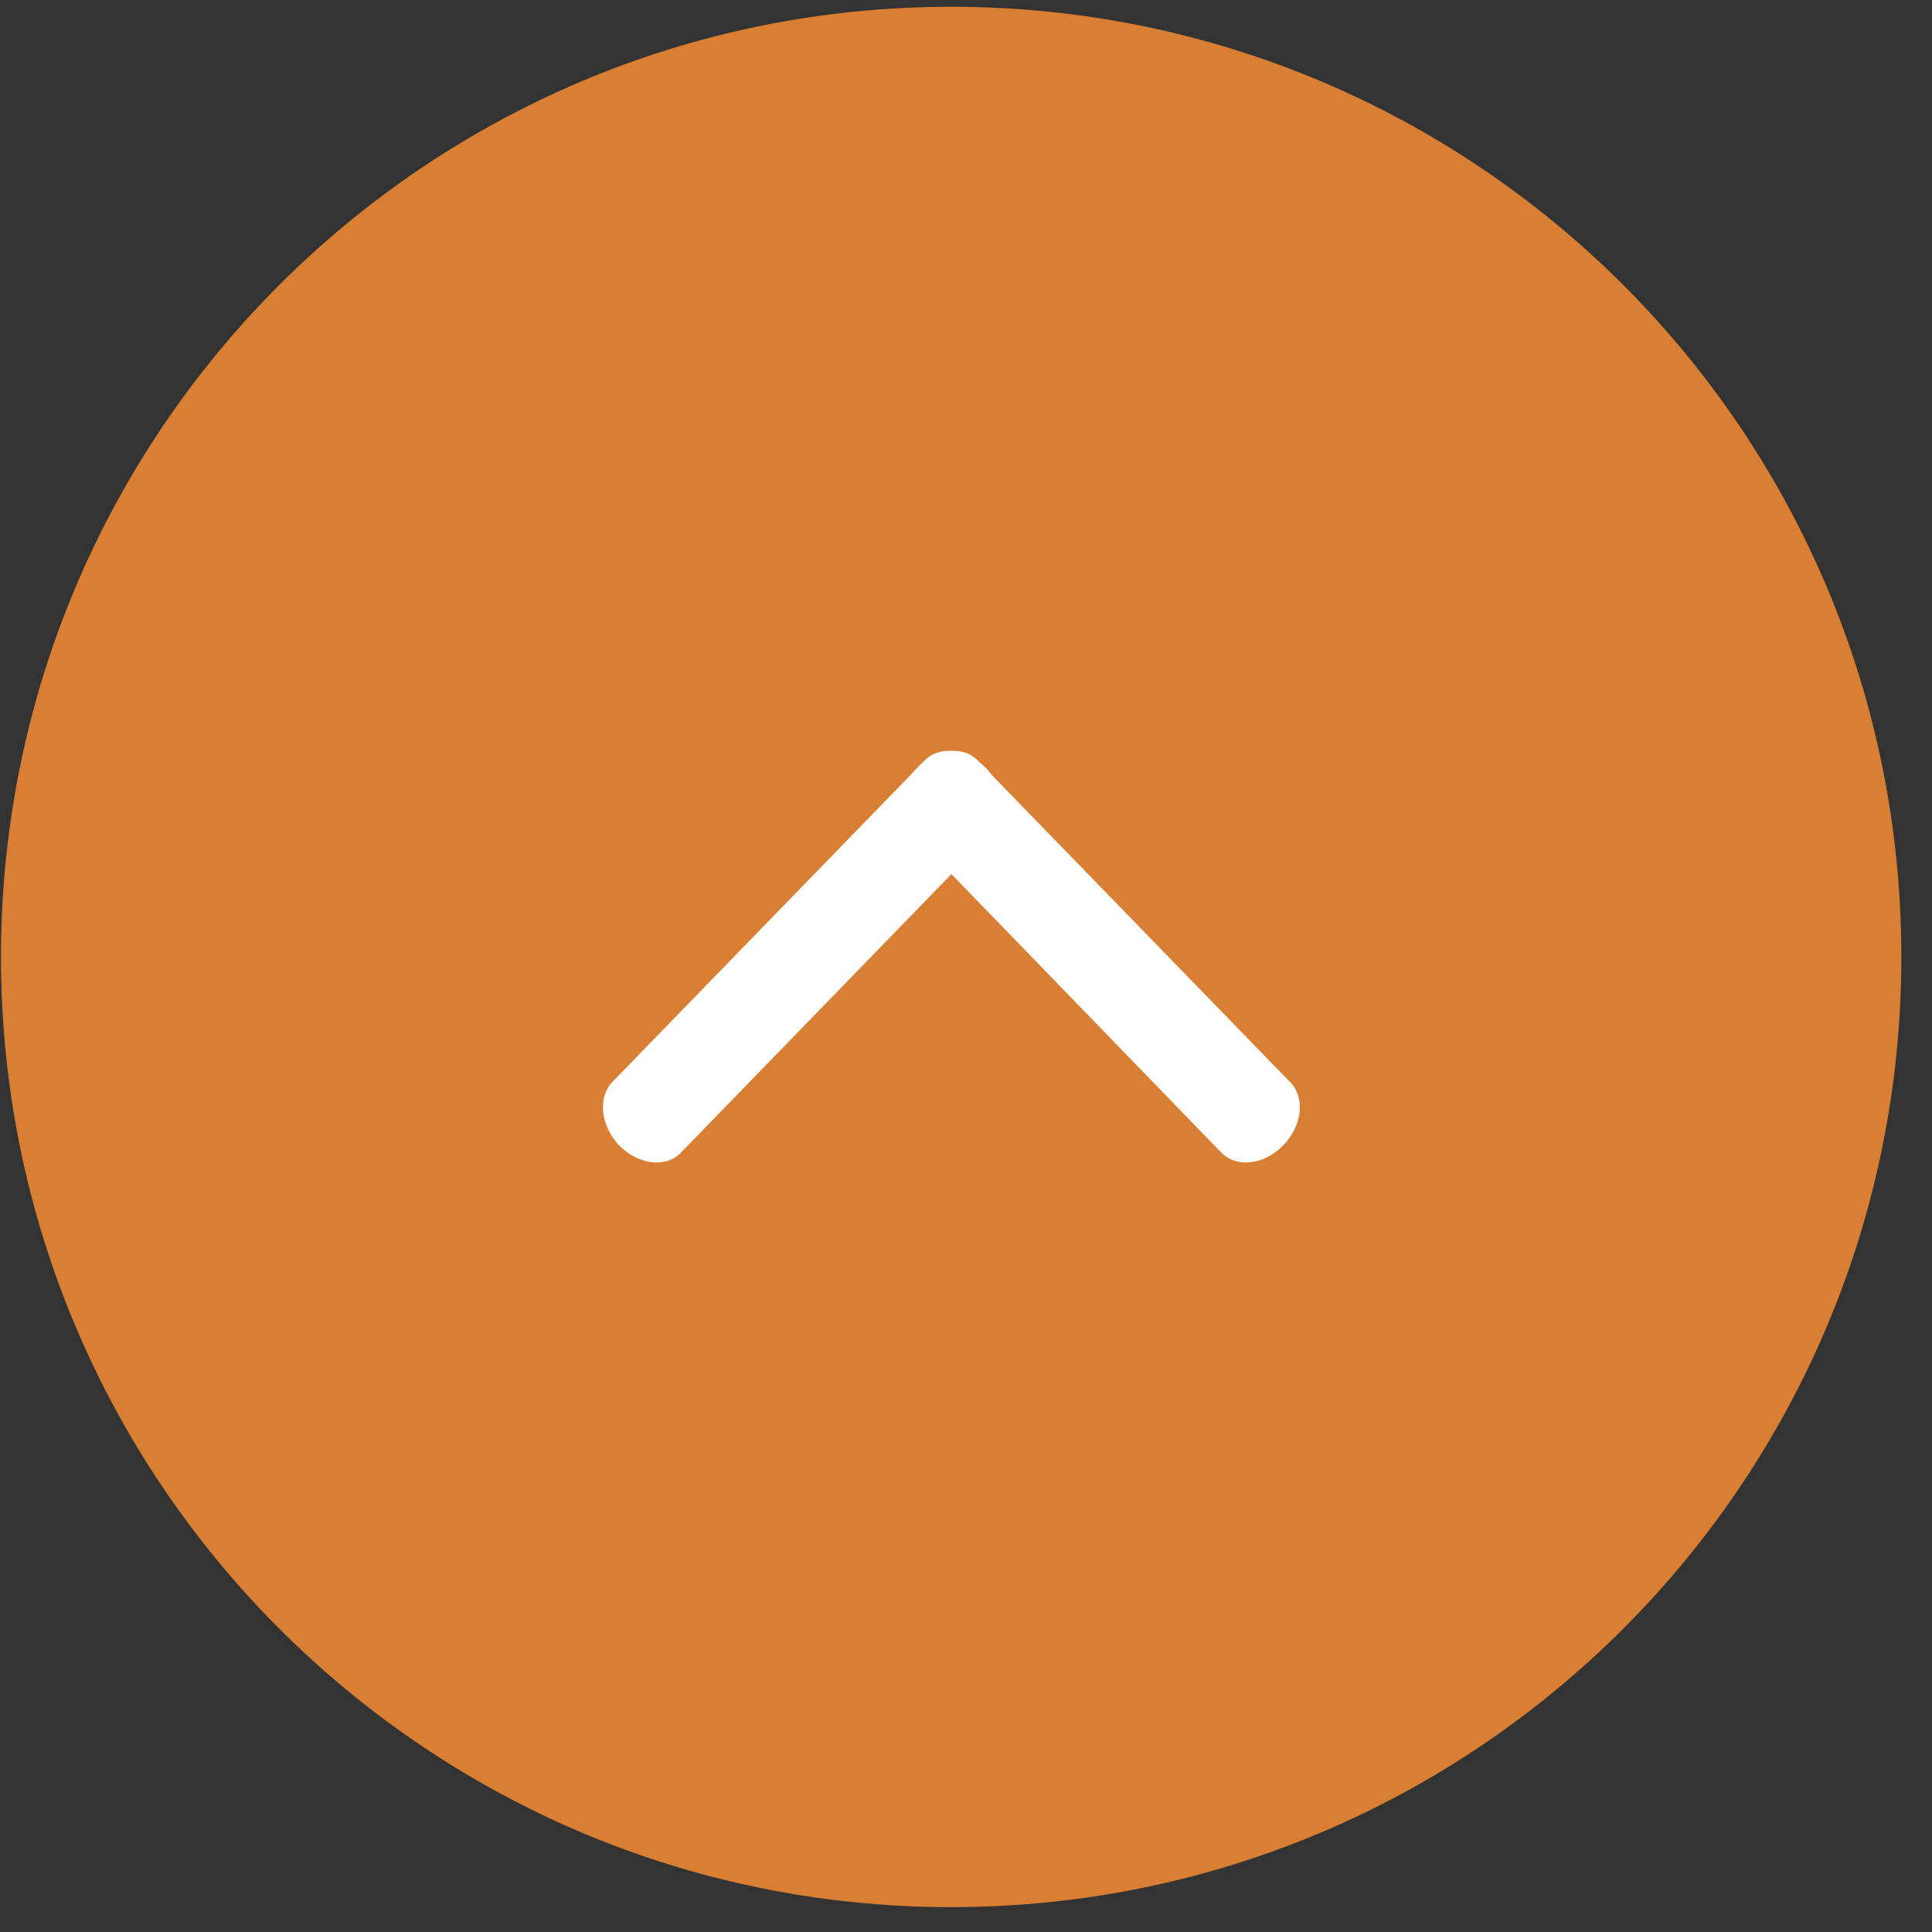
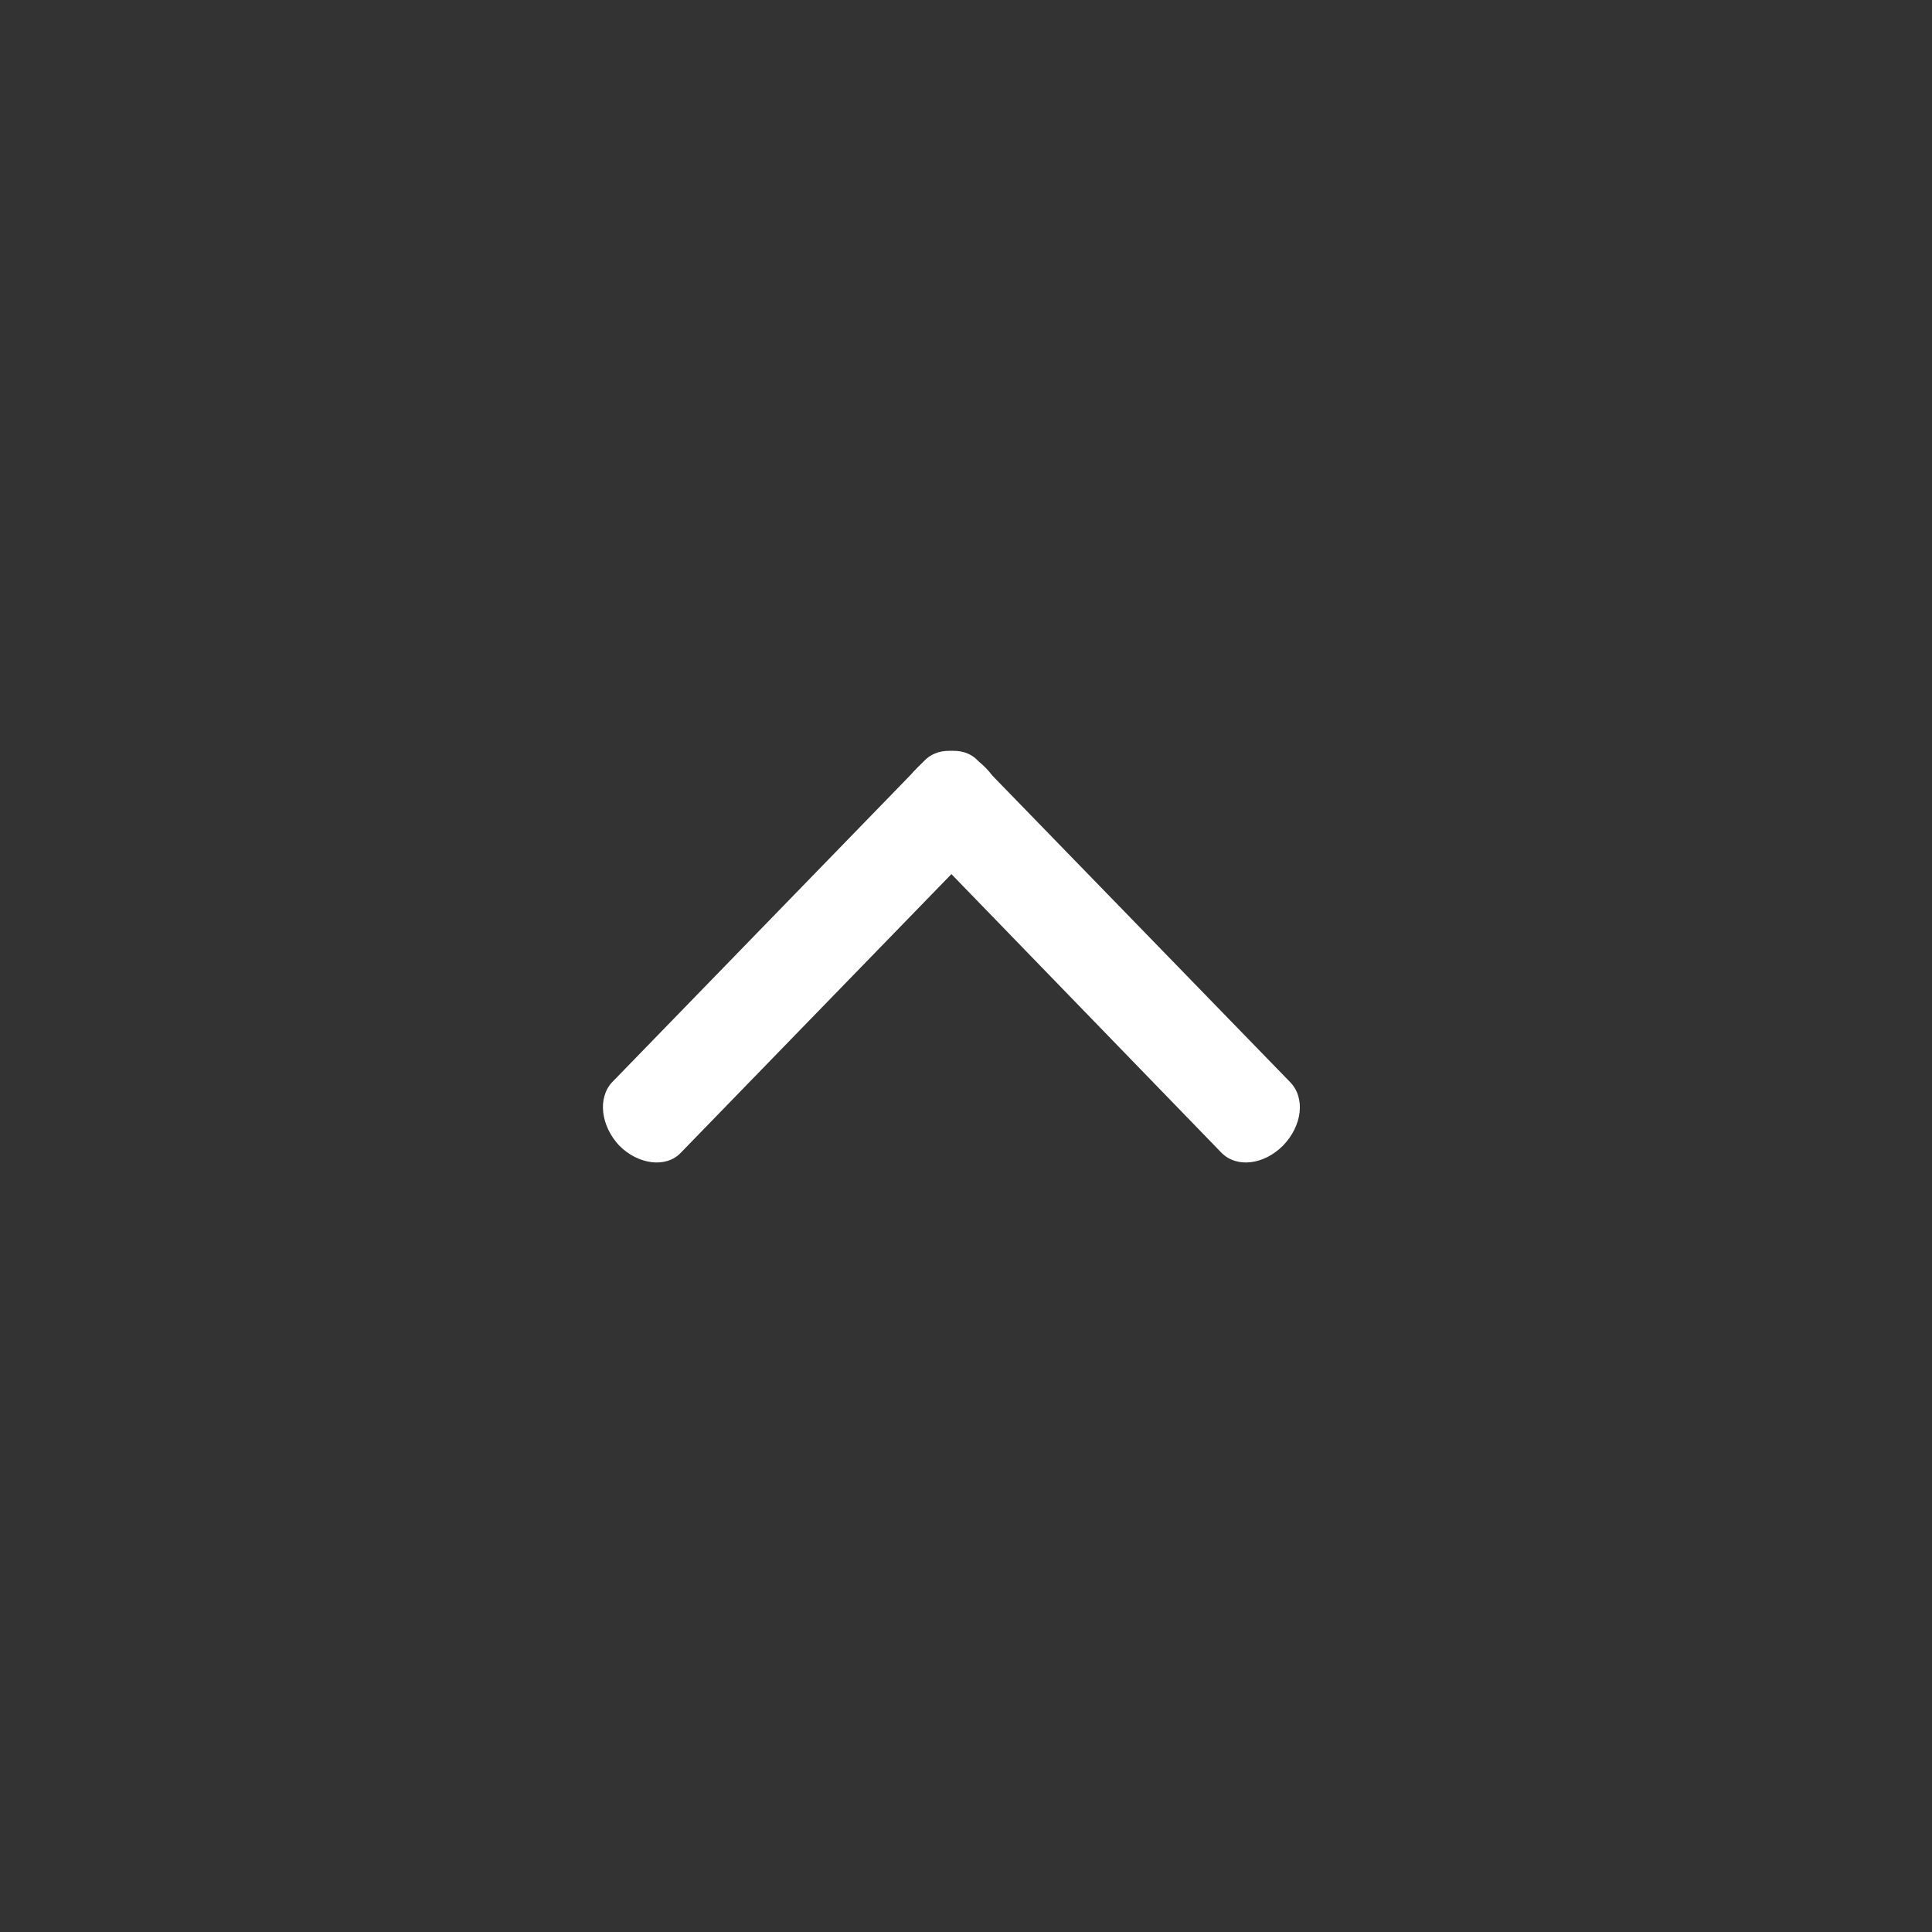
<svg xmlns="http://www.w3.org/2000/svg" version="1.1" x="0px" y="0px" width="61px" height="61px" viewBox="-0.031 -0.214 61 61" enable-background="new -0.031 -0.214 61 61" xml:space="preserve">
  <rect x="-0.031" y="-0.214" width="61" height="61" fill="#333333" stroke="none" />
  <defs>
</defs>
-   <path fill-rule="evenodd" clip-rule="evenodd" fill="#D97F34" d="M0,30C0,13.417,13.437,0,30,0c16.583,0,30.001,13.417,30.001,30  c0,16.563-13.417,30.001-30.001,30.001C13.437,60.001,0,46.563,0,30z" />
  <path fill="#FFFFFF" d="M21.458,36.189c-0.458,0.478-1.333,0.375-1.937-0.232c-0.583-0.623-0.688-1.498-0.229-1.998l9.875-10.167  c0.479-0.479,1.333-0.375,1.937,0.25c0.583,0.604,0.688,1.5,0.229,1.979L21.458,36.189z" />
  <path fill="#FFFFFF" d="M38.541,36.189c0.48,0.478,1.334,0.375,1.937-0.232c0.606-0.623,0.71-1.498,0.232-1.998l-9.877-10.167  c-0.458-0.479-1.333-0.375-1.917,0.25c-0.604,0.604-0.708,1.5-0.229,1.979L38.541,36.189z" />
</svg>